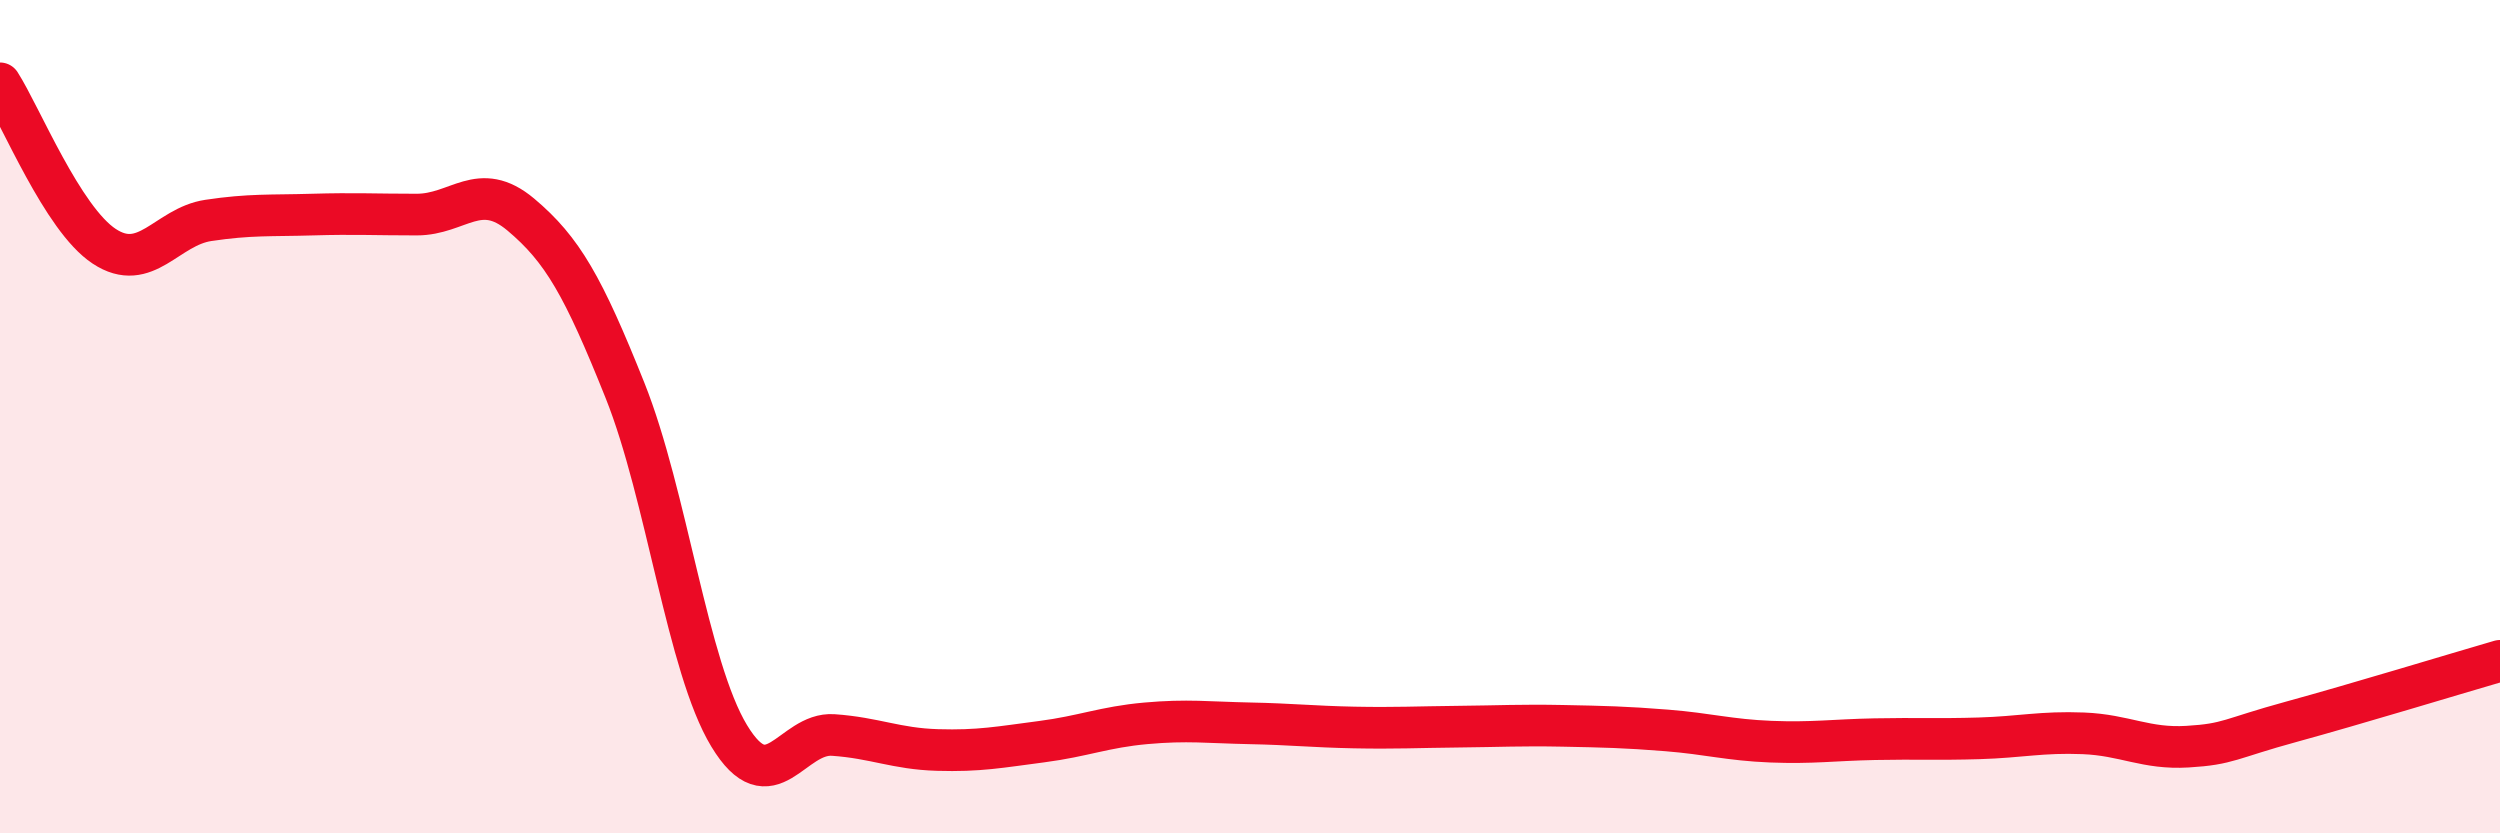
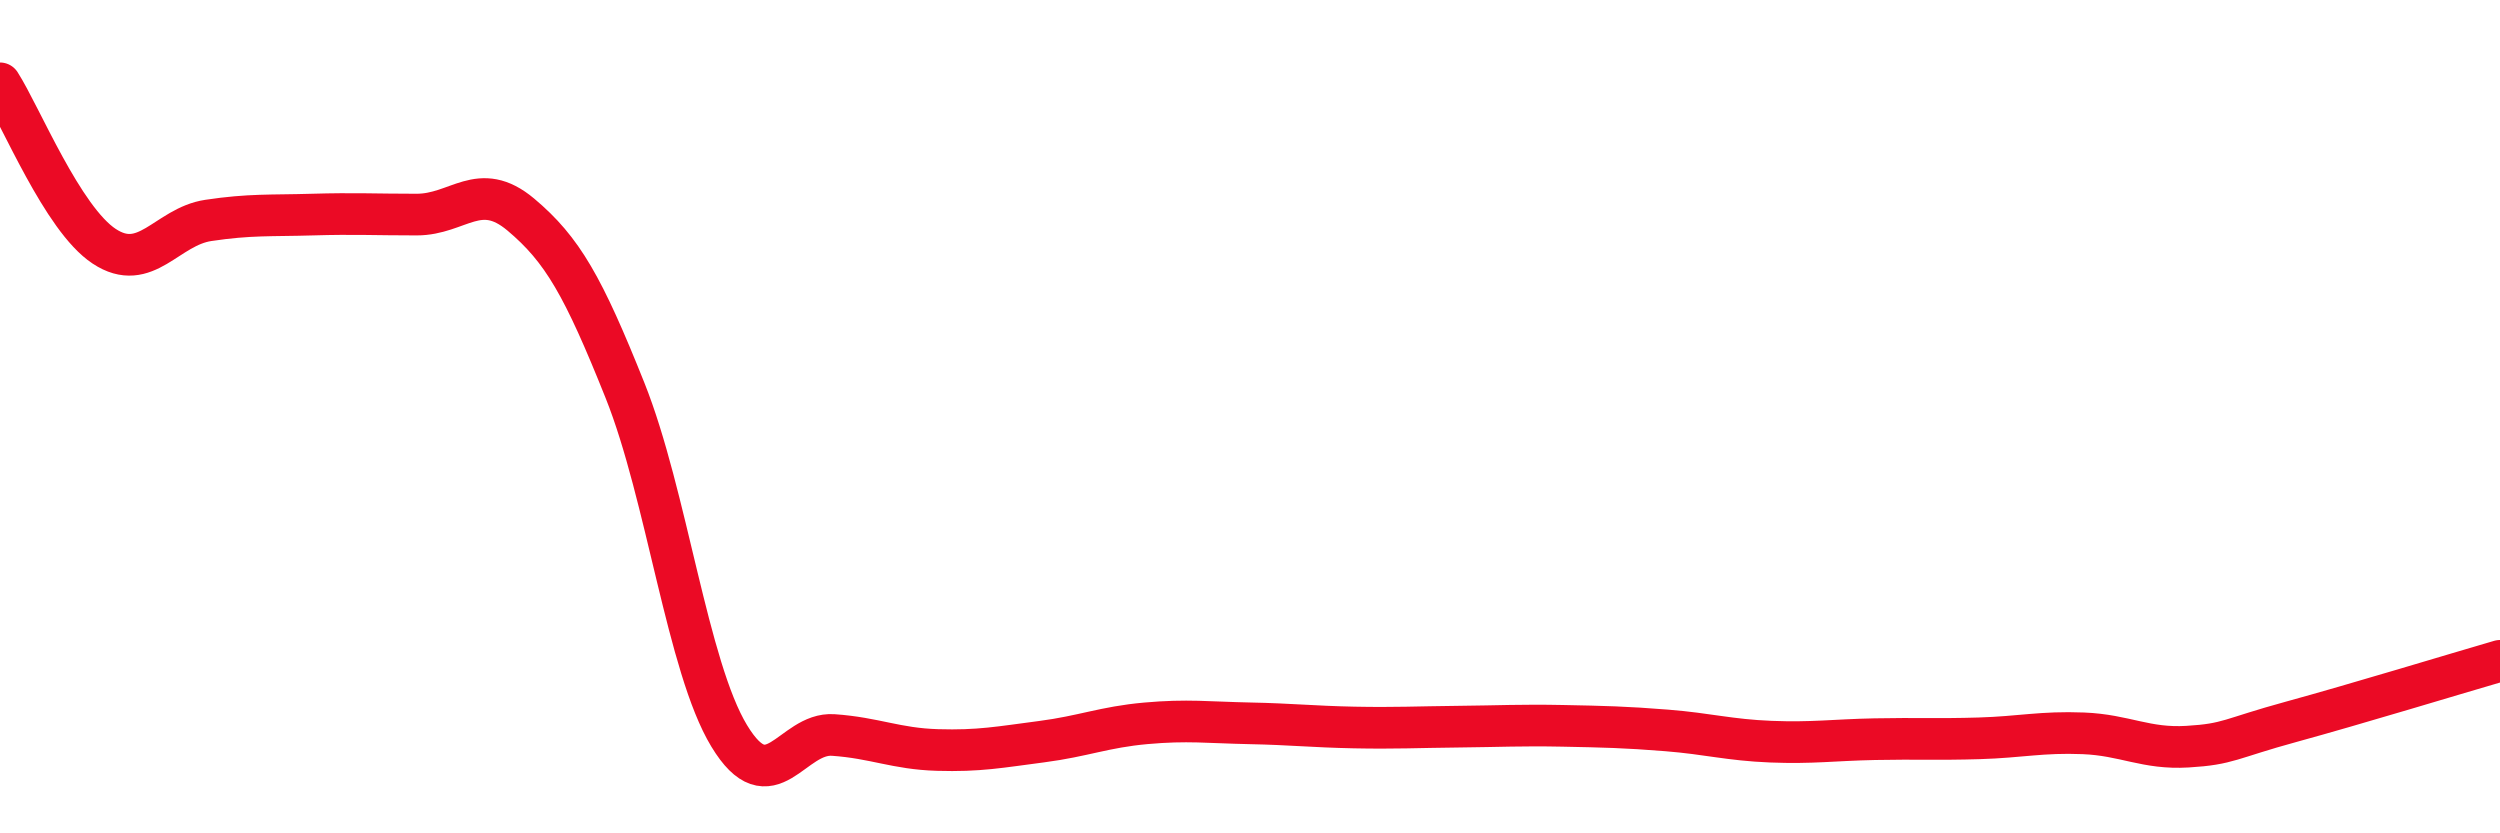
<svg xmlns="http://www.w3.org/2000/svg" width="60" height="20" viewBox="0 0 60 20">
-   <path d="M 0,2 C 0.5,2.78 1.5,5.25 2.5,5.91 C 3.5,6.57 4,5.44 5,5.29 C 6,5.14 6.5,5.18 7.5,5.15 C 8.5,5.12 9,5.15 10,5.15 C 11,5.15 11.5,4.31 12.5,5.15 C 13.5,5.99 14,6.87 15,9.37 C 16,11.87 16.5,16.01 17.5,17.66 C 18.5,19.31 19,17.57 20,17.64 C 21,17.71 21.5,17.97 22.5,18 C 23.5,18.03 24,17.93 25,17.8 C 26,17.67 26.5,17.45 27.5,17.36 C 28.5,17.27 29,17.34 30,17.36 C 31,17.38 31.5,17.44 32.5,17.46 C 33.5,17.48 34,17.45 35,17.44 C 36,17.43 36.5,17.4 37.5,17.42 C 38.5,17.44 39,17.45 40,17.53 C 41,17.61 41.5,17.76 42.5,17.8 C 43.5,17.84 44,17.76 45,17.74 C 46,17.72 46.5,17.75 47.5,17.72 C 48.5,17.69 49,17.56 50,17.6 C 51,17.64 51.5,17.98 52.5,17.92 C 53.5,17.86 53.5,17.73 55,17.32 C 56.5,16.91 59,16.15 60,15.86L60 20L0 20Z" fill="#EB0A25" opacity="0.1" stroke-linecap="round" stroke-linejoin="round" />
  <path d="M 0,2 C 0.5,2.78 1.5,5.25 2.5,5.91 C 3.5,6.57 4,5.44 5,5.29 C 6,5.14 6.5,5.18 7.5,5.15 C 8.5,5.12 9,5.15 10,5.15 C 11,5.15 11.5,4.31 12.5,5.15 C 13.5,5.99 14,6.87 15,9.37 C 16,11.87 16.5,16.01 17.5,17.66 C 18.5,19.31 19,17.57 20,17.64 C 21,17.71 21.5,17.97 22.5,18 C 23.5,18.03 24,17.93 25,17.8 C 26,17.67 26.5,17.45 27.5,17.36 C 28.5,17.27 29,17.34 30,17.36 C 31,17.38 31.5,17.44 32.5,17.46 C 33.5,17.48 34,17.45 35,17.44 C 36,17.43 36.5,17.4 37.5,17.42 C 38.5,17.44 39,17.45 40,17.53 C 41,17.61 41.5,17.76 42.5,17.8 C 43.5,17.84 44,17.76 45,17.74 C 46,17.72 46.5,17.75 47.5,17.72 C 48.5,17.69 49,17.56 50,17.6 C 51,17.64 51.5,17.98 52.5,17.92 C 53.5,17.86 53.5,17.73 55,17.32 C 56.5,16.91 59,16.15 60,15.86" stroke="#EB0A25" stroke-width="1" fill="none" stroke-linecap="round" stroke-linejoin="round" />
</svg>